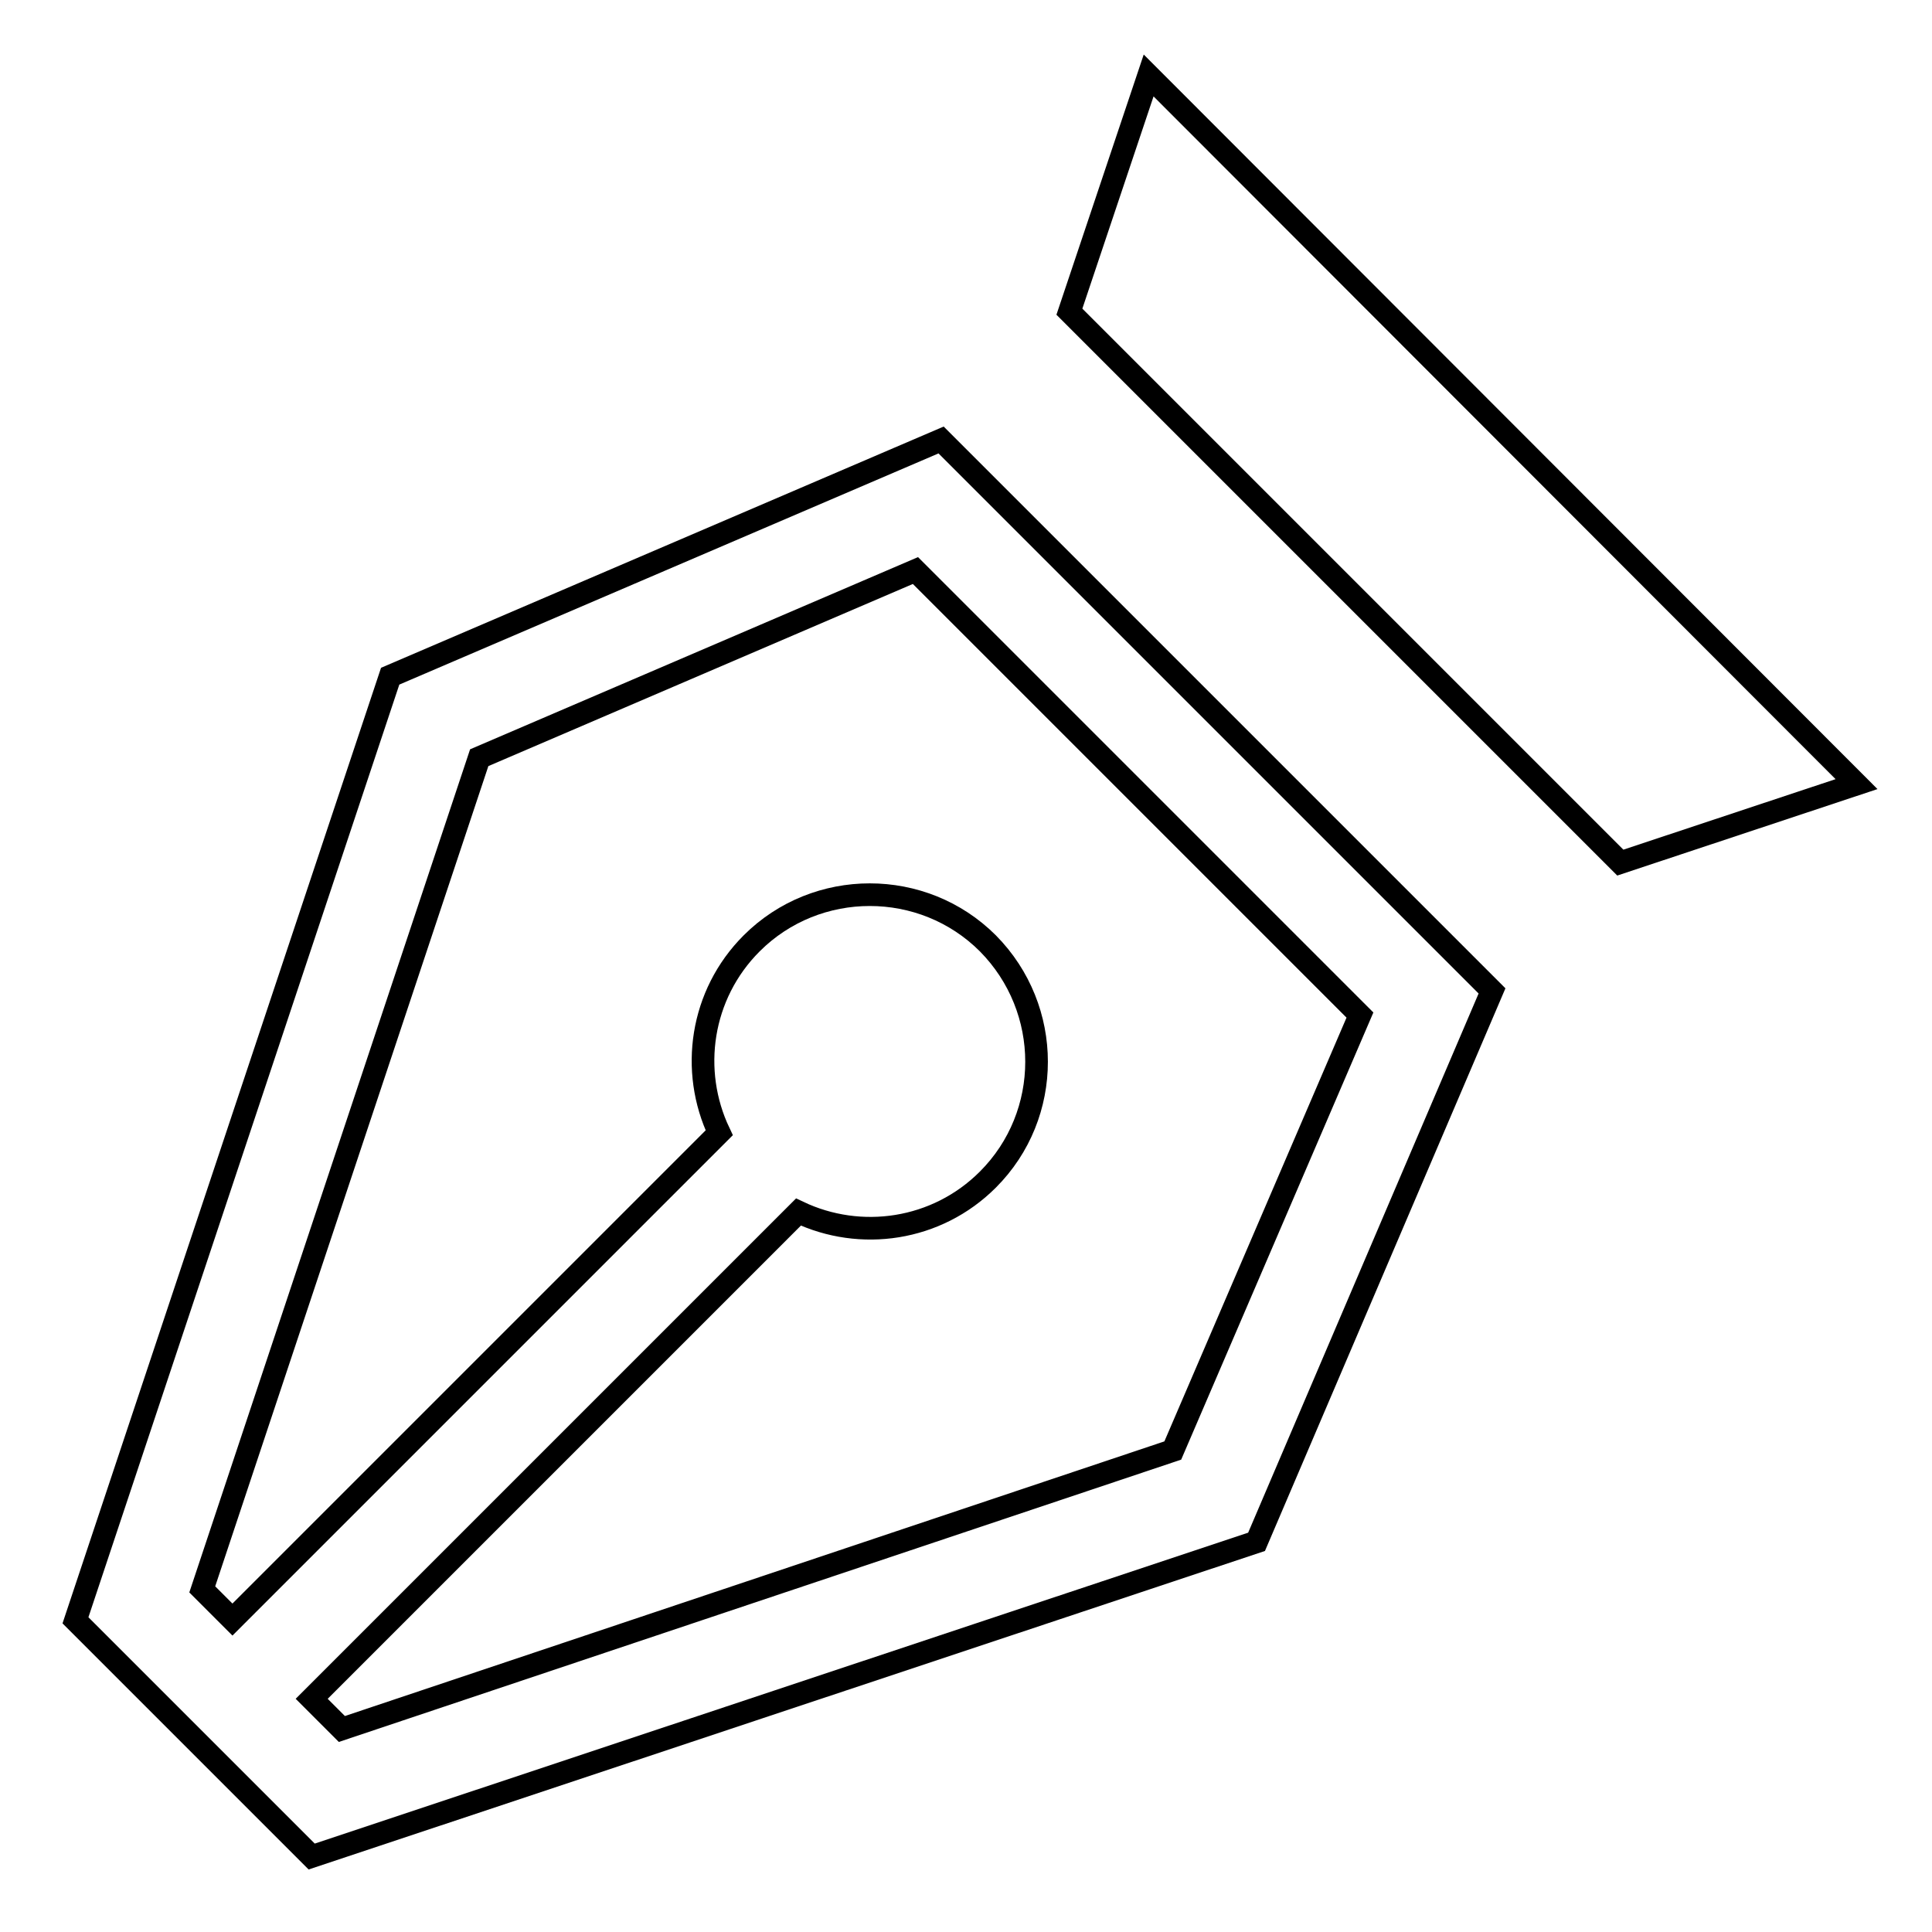
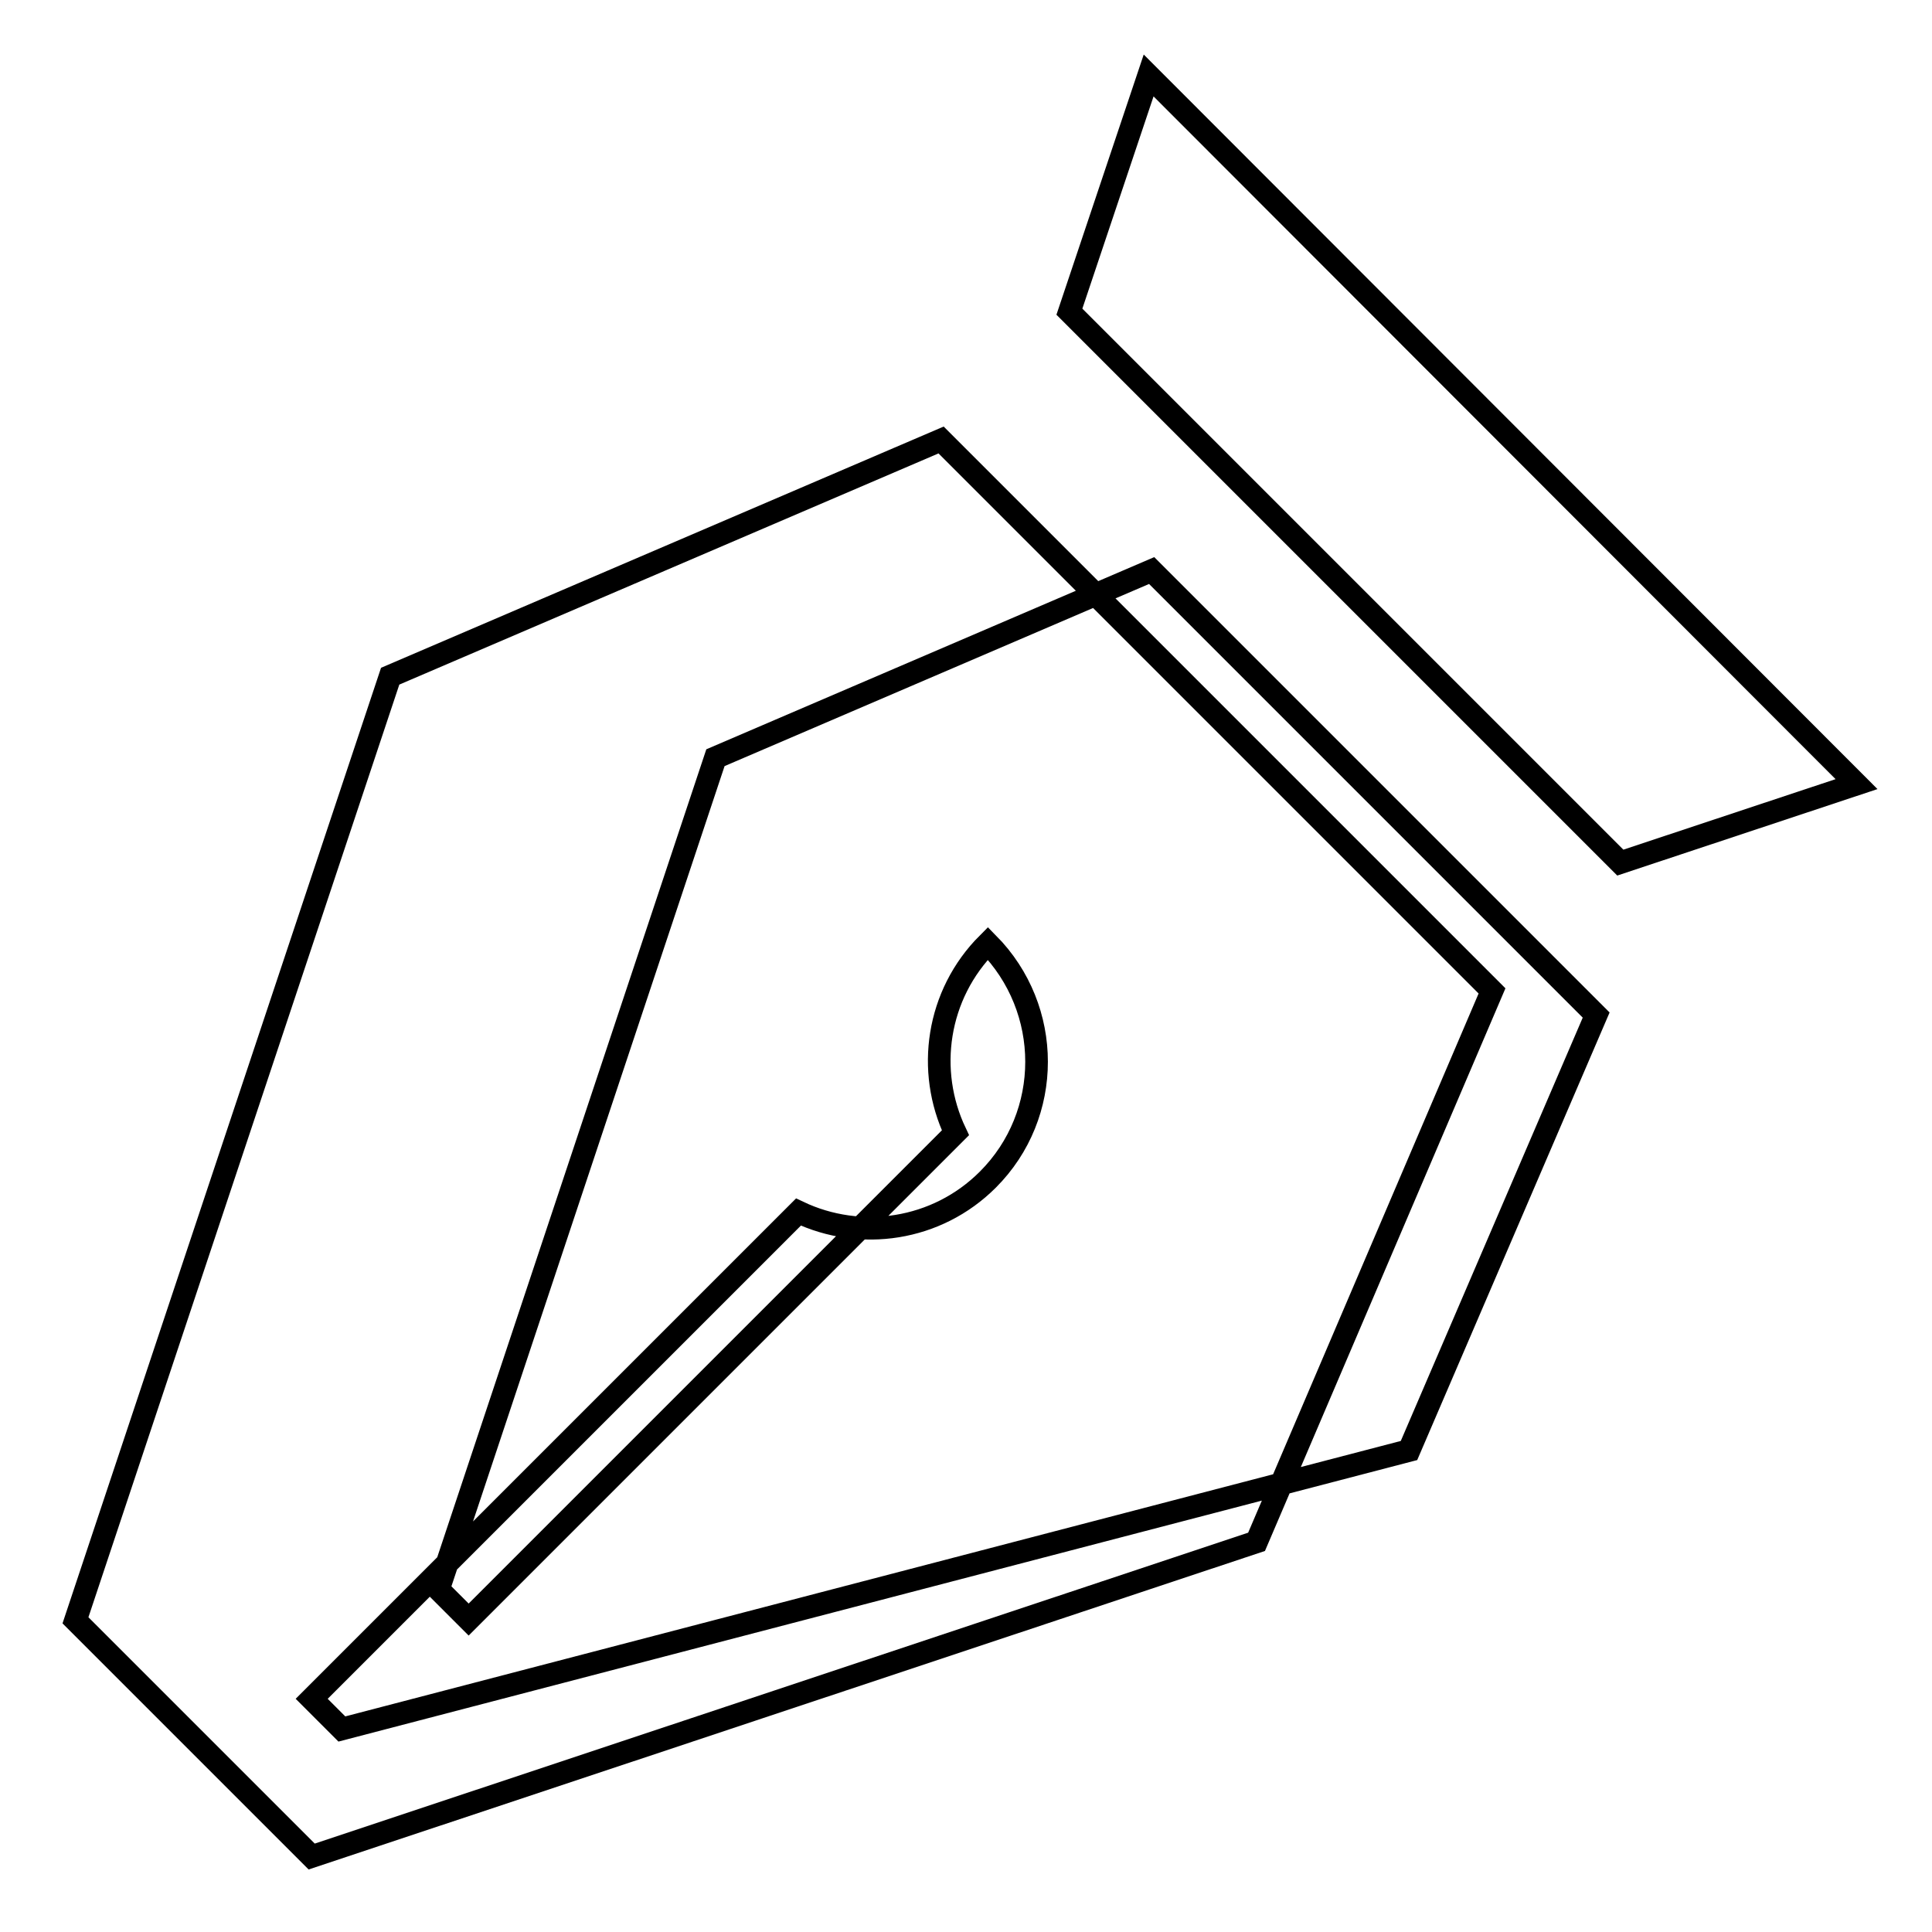
<svg xmlns="http://www.w3.org/2000/svg" version="1.1" x="0px" y="0px" viewBox="0 0 256 256" enable-background="new 0 0 256 256" xml:space="preserve">
  <g>
    <g>
      <g>
-         <path stroke-width="3" fill-opacity="0" stroke="#000000" d="M152.2,10l93.8,93.9l-31.3,10.4l-73-73L152.2,10z M197.7,131.3l-73-73l-73,31.3L10,214.7L41.3,246l125.2-41.7L197.7,131.3z M45.3,229.1l-4-4l64.5-64.5c8.2,3.9,18.3,2.5,25.1-4.3c8.6-8.6,8.6-22.6,0-31.3c-8.6-8.6-22.7-8.6-31.3,0c-6.8,6.8-8.2,16.9-4.3,25.1l-64.5,64.5l-4-4l36.7-110.2l57.8-24.8l58.9,58.9l-24.8,57.7L45.3,229.1z" />
+         <path stroke-width="3" fill-opacity="0" stroke="#000000" d="M152.2,10l93.8,93.9l-31.3,10.4l-73-73L152.2,10z M197.7,131.3l-73-73l-73,31.3L10,214.7L41.3,246l125.2-41.7L197.7,131.3z M45.3,229.1l-4-4l64.5-64.5c8.2,3.9,18.3,2.5,25.1-4.3c8.6-8.6,8.6-22.6,0-31.3c-6.8,6.8-8.2,16.9-4.3,25.1l-64.5,64.5l-4-4l36.7-110.2l57.8-24.8l58.9,58.9l-24.8,57.7L45.3,229.1z" />
      </g>
      <g />
      <g />
      <g />
      <g />
      <g />
      <g />
      <g />
      <g />
      <g />
      <g />
      <g />
      <g />
      <g />
      <g />
      <g />
    </g>
  </g>
</svg>